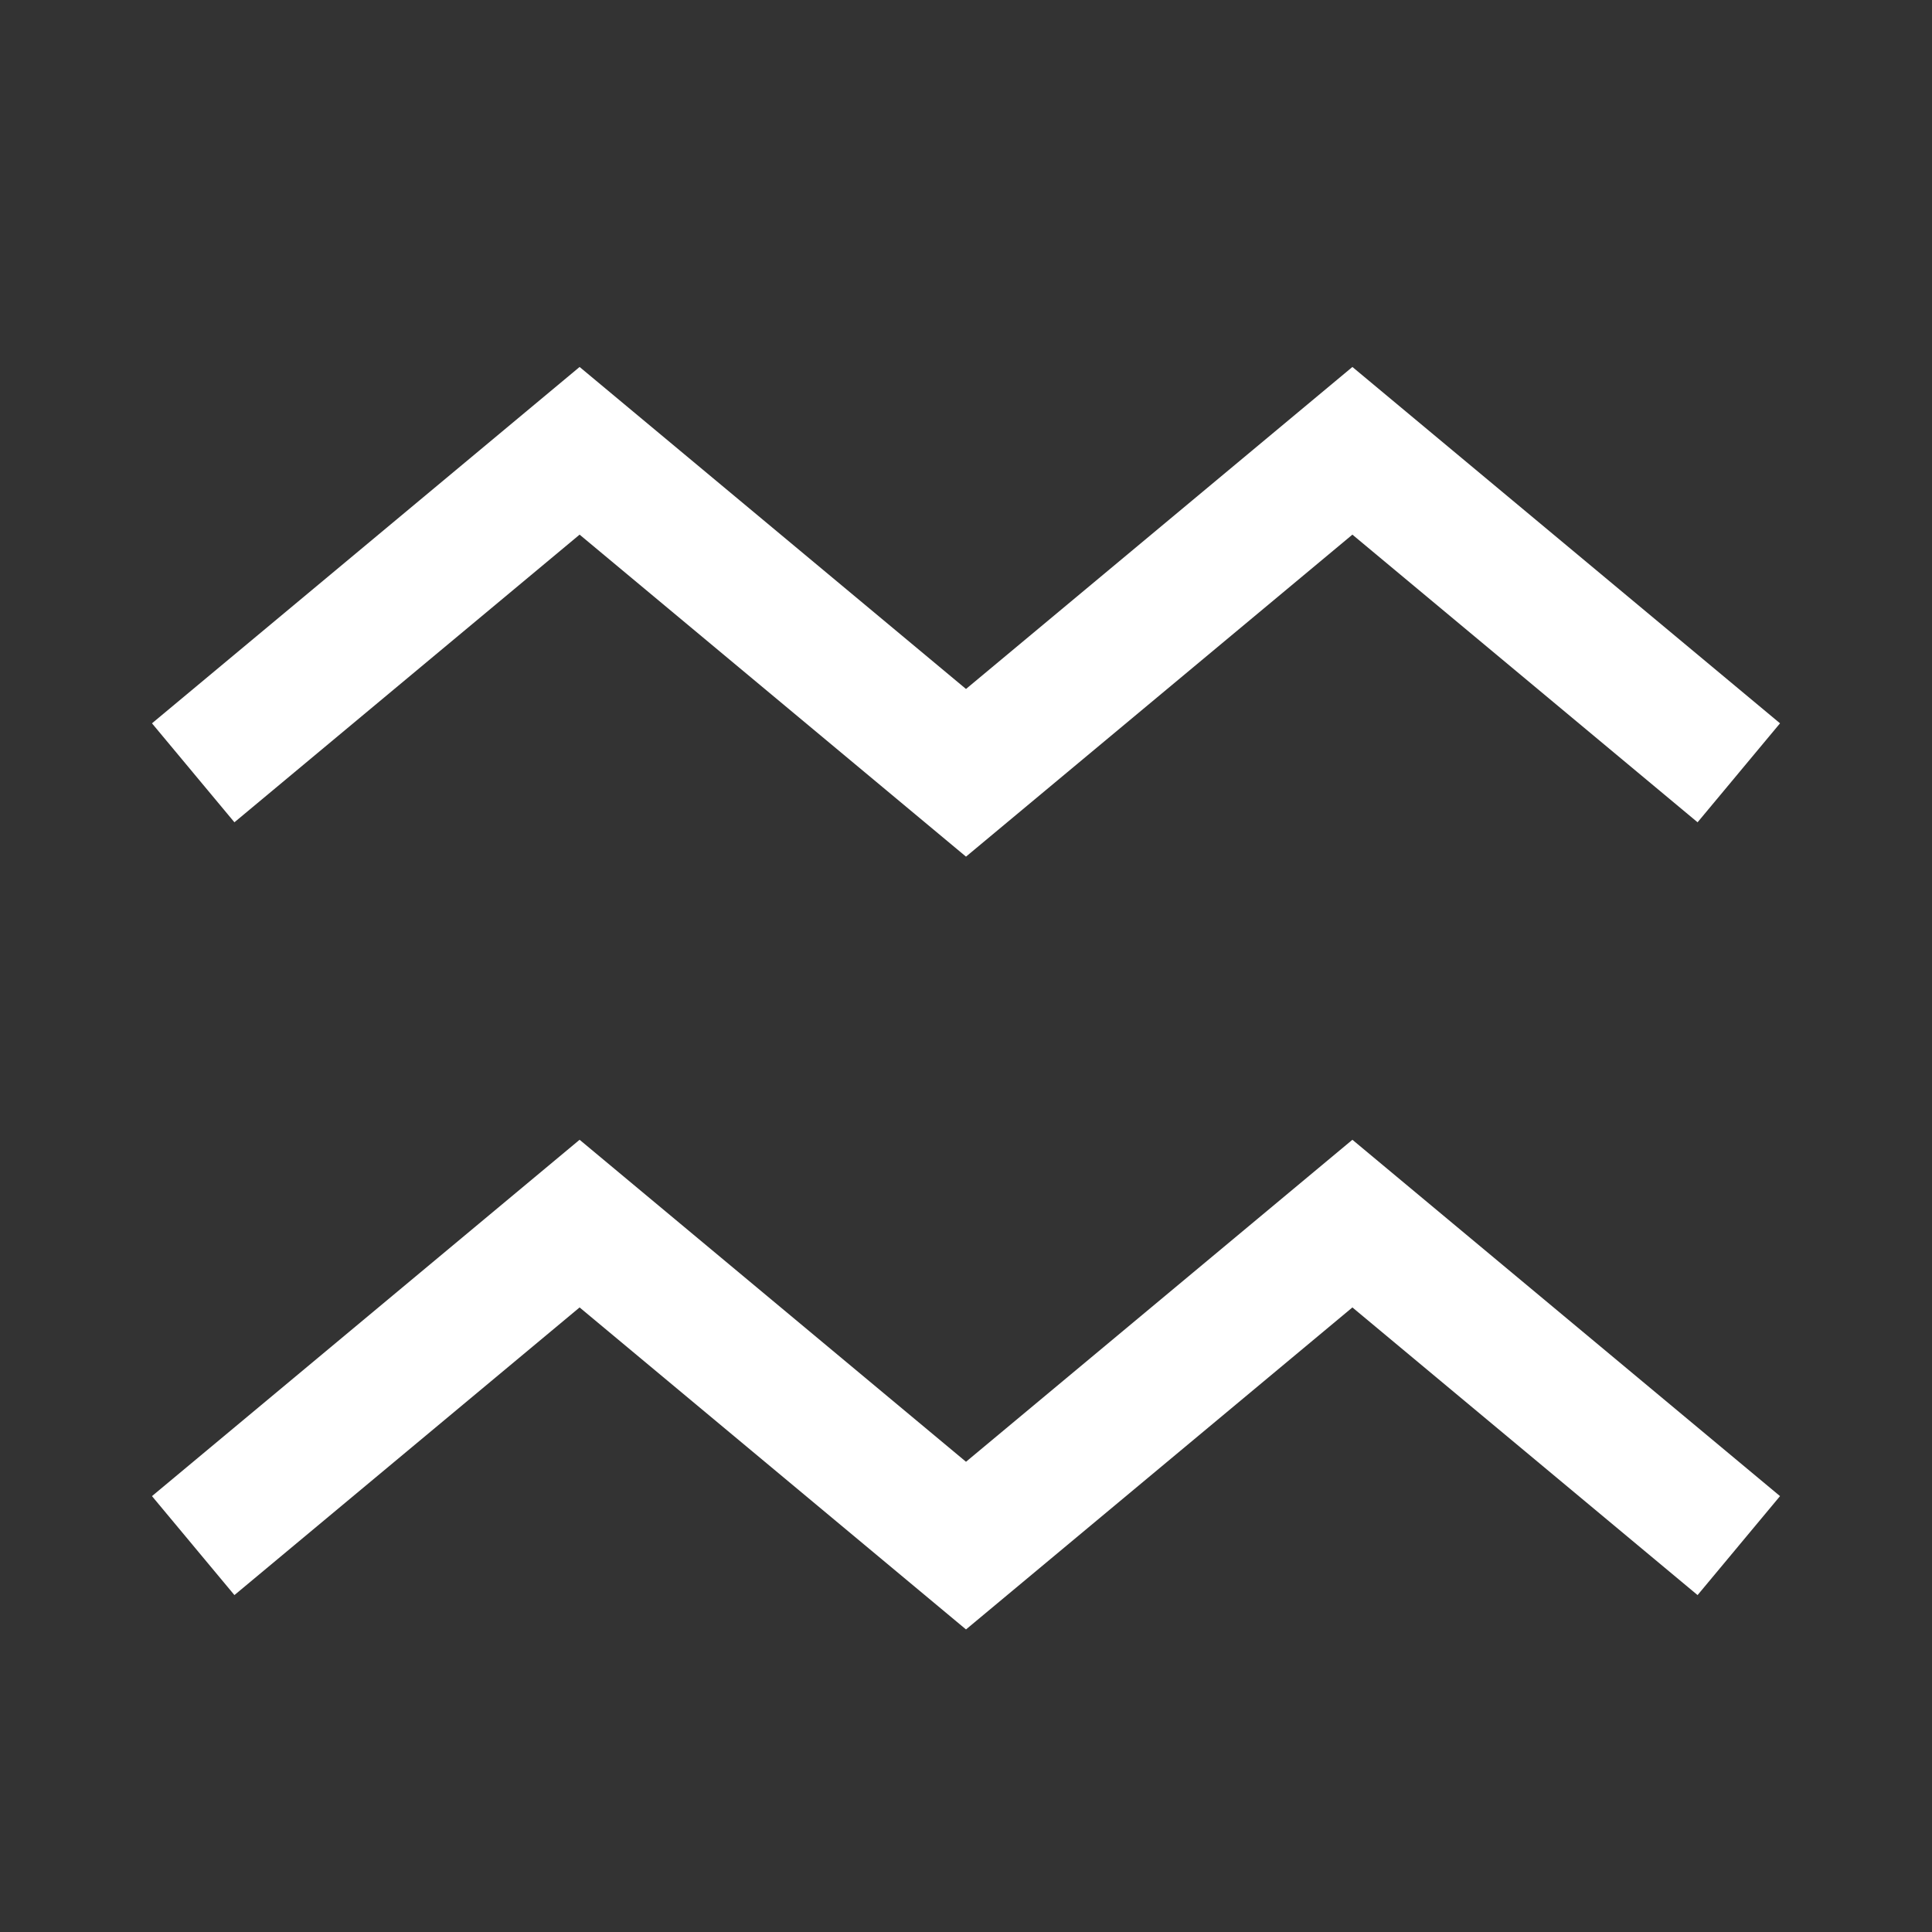
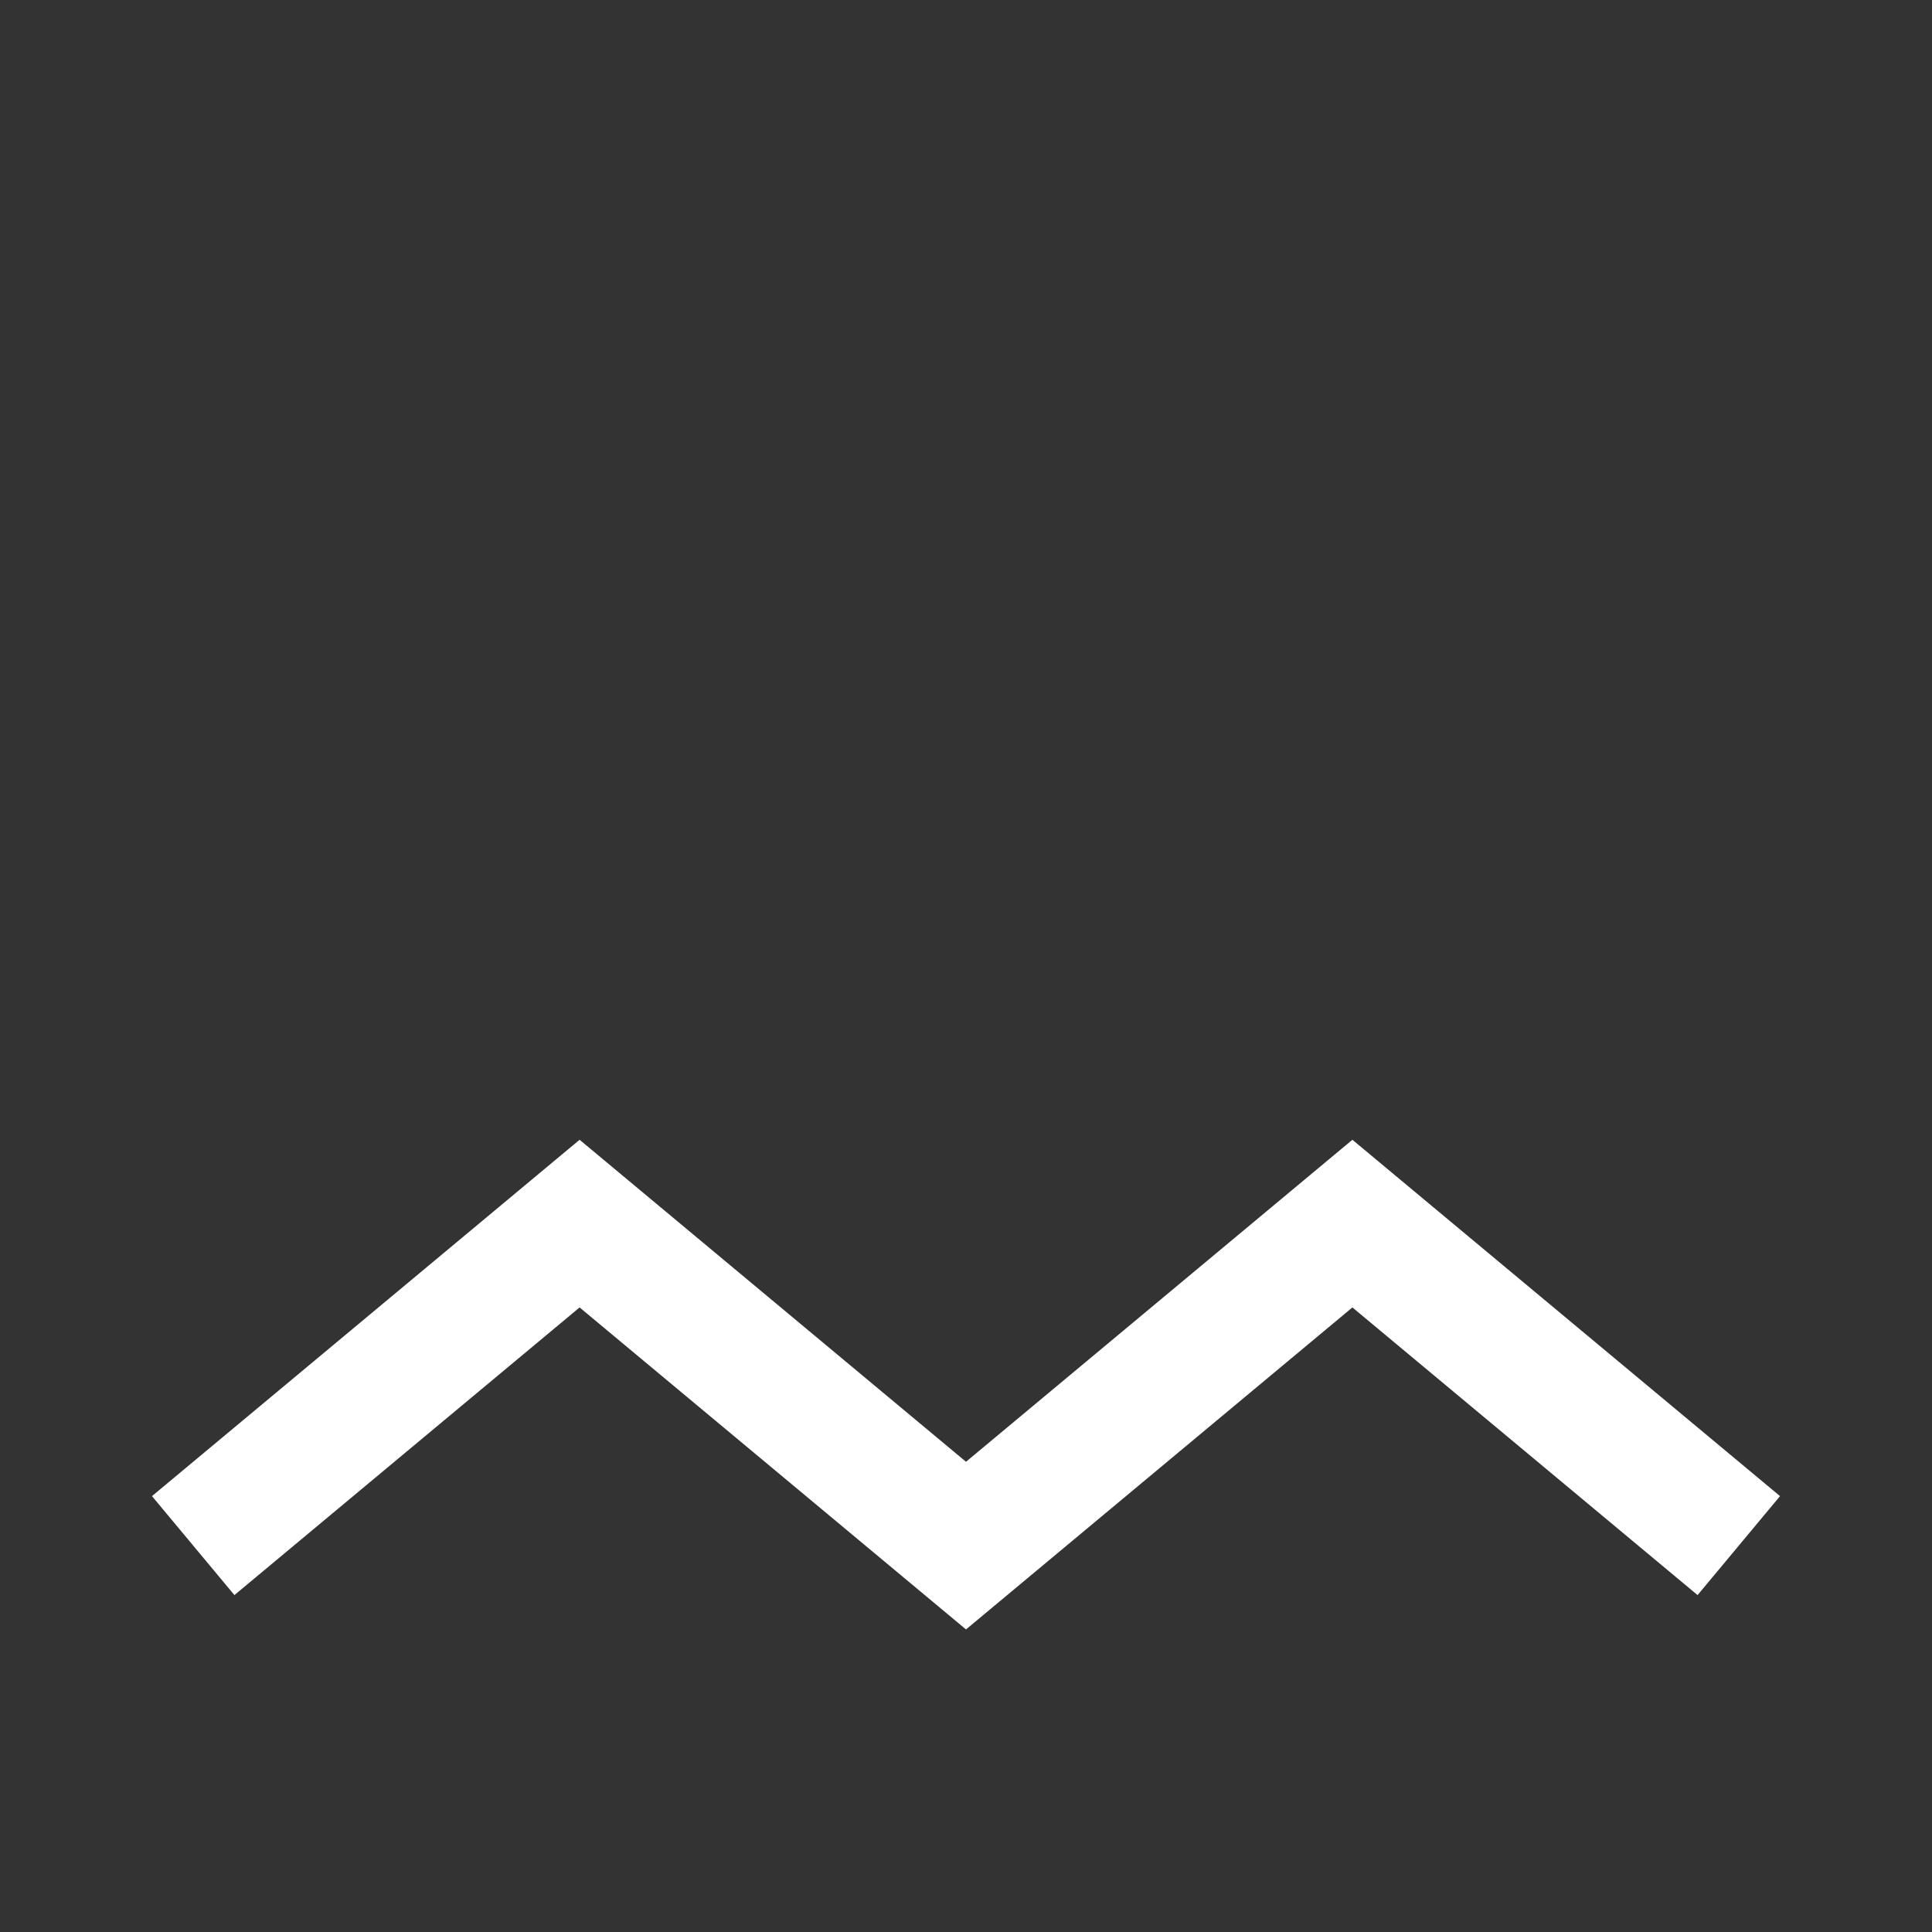
<svg xmlns="http://www.w3.org/2000/svg" width="30" height="30" viewBox="0 0 30 30" fill="none">
  <rect x="0" y="0" width="30" height="30" fill="#333333" stroke="none" />
-   <path d="M3 12L9 7L15 12L21 7L27 12" stroke="white" stroke-width="2" />
  <path d="M3 24L9 19L15 24L21 19L27 24" stroke="white" stroke-width="2" />
</svg>